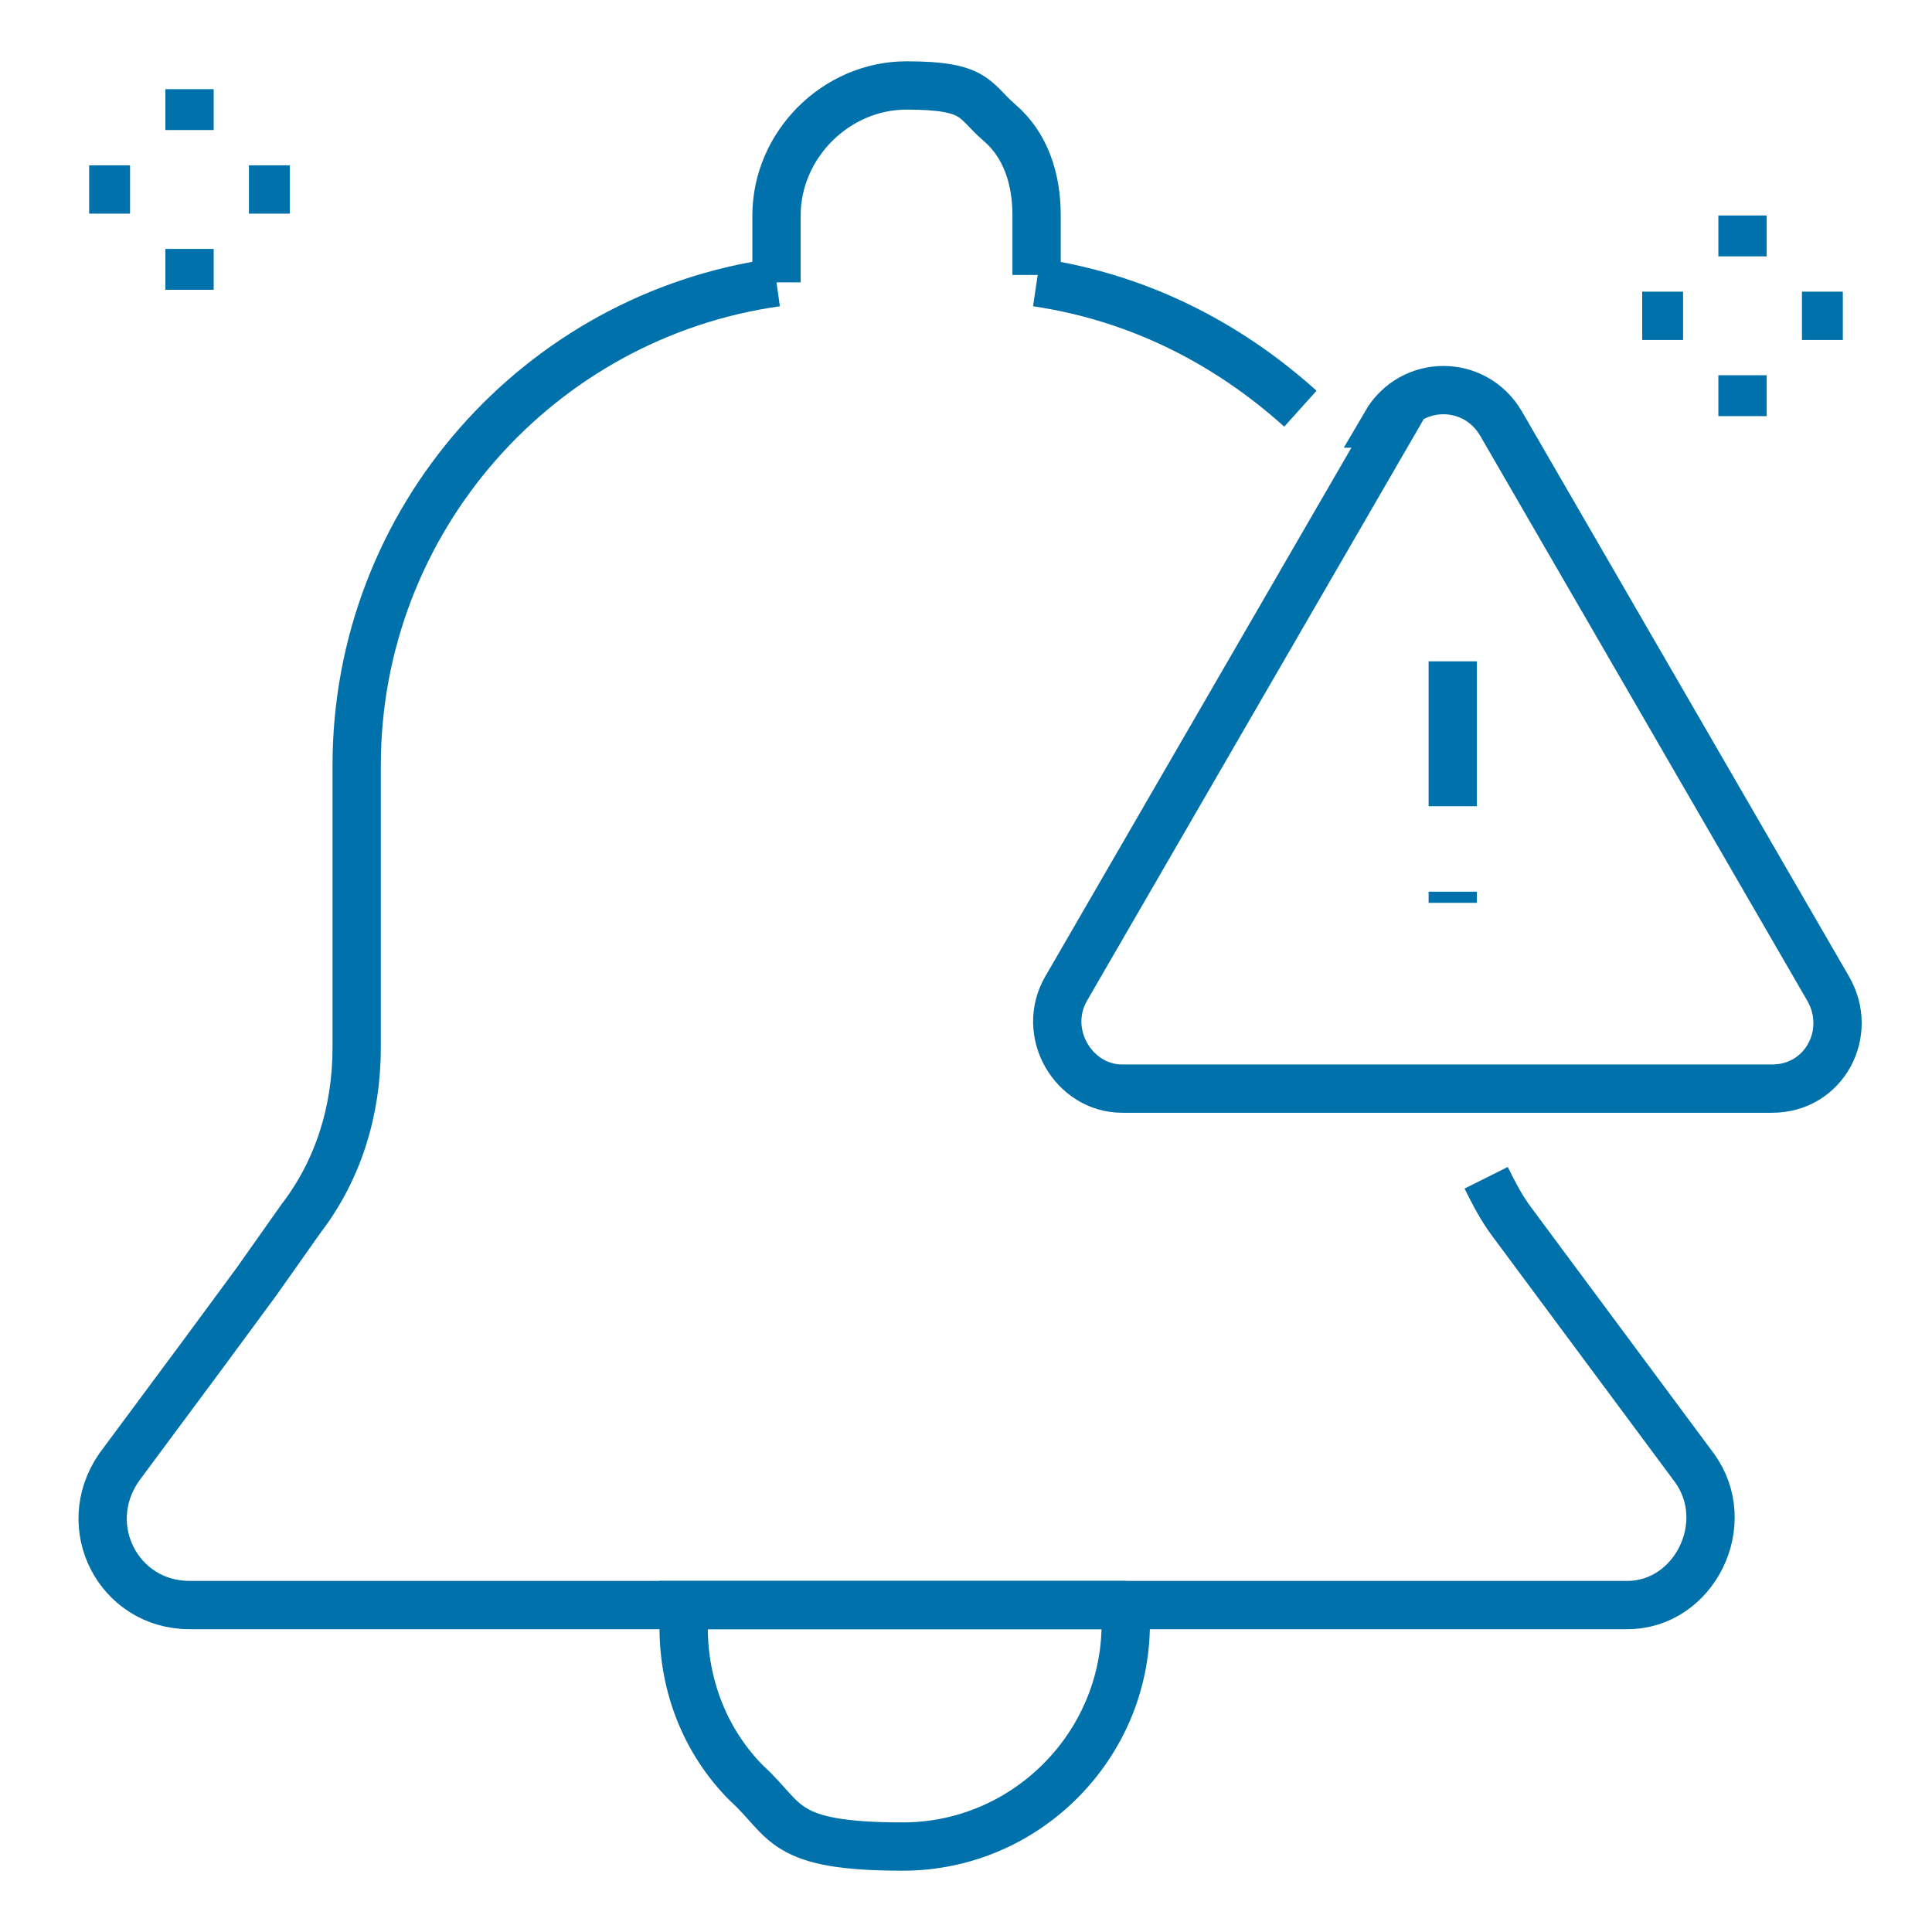
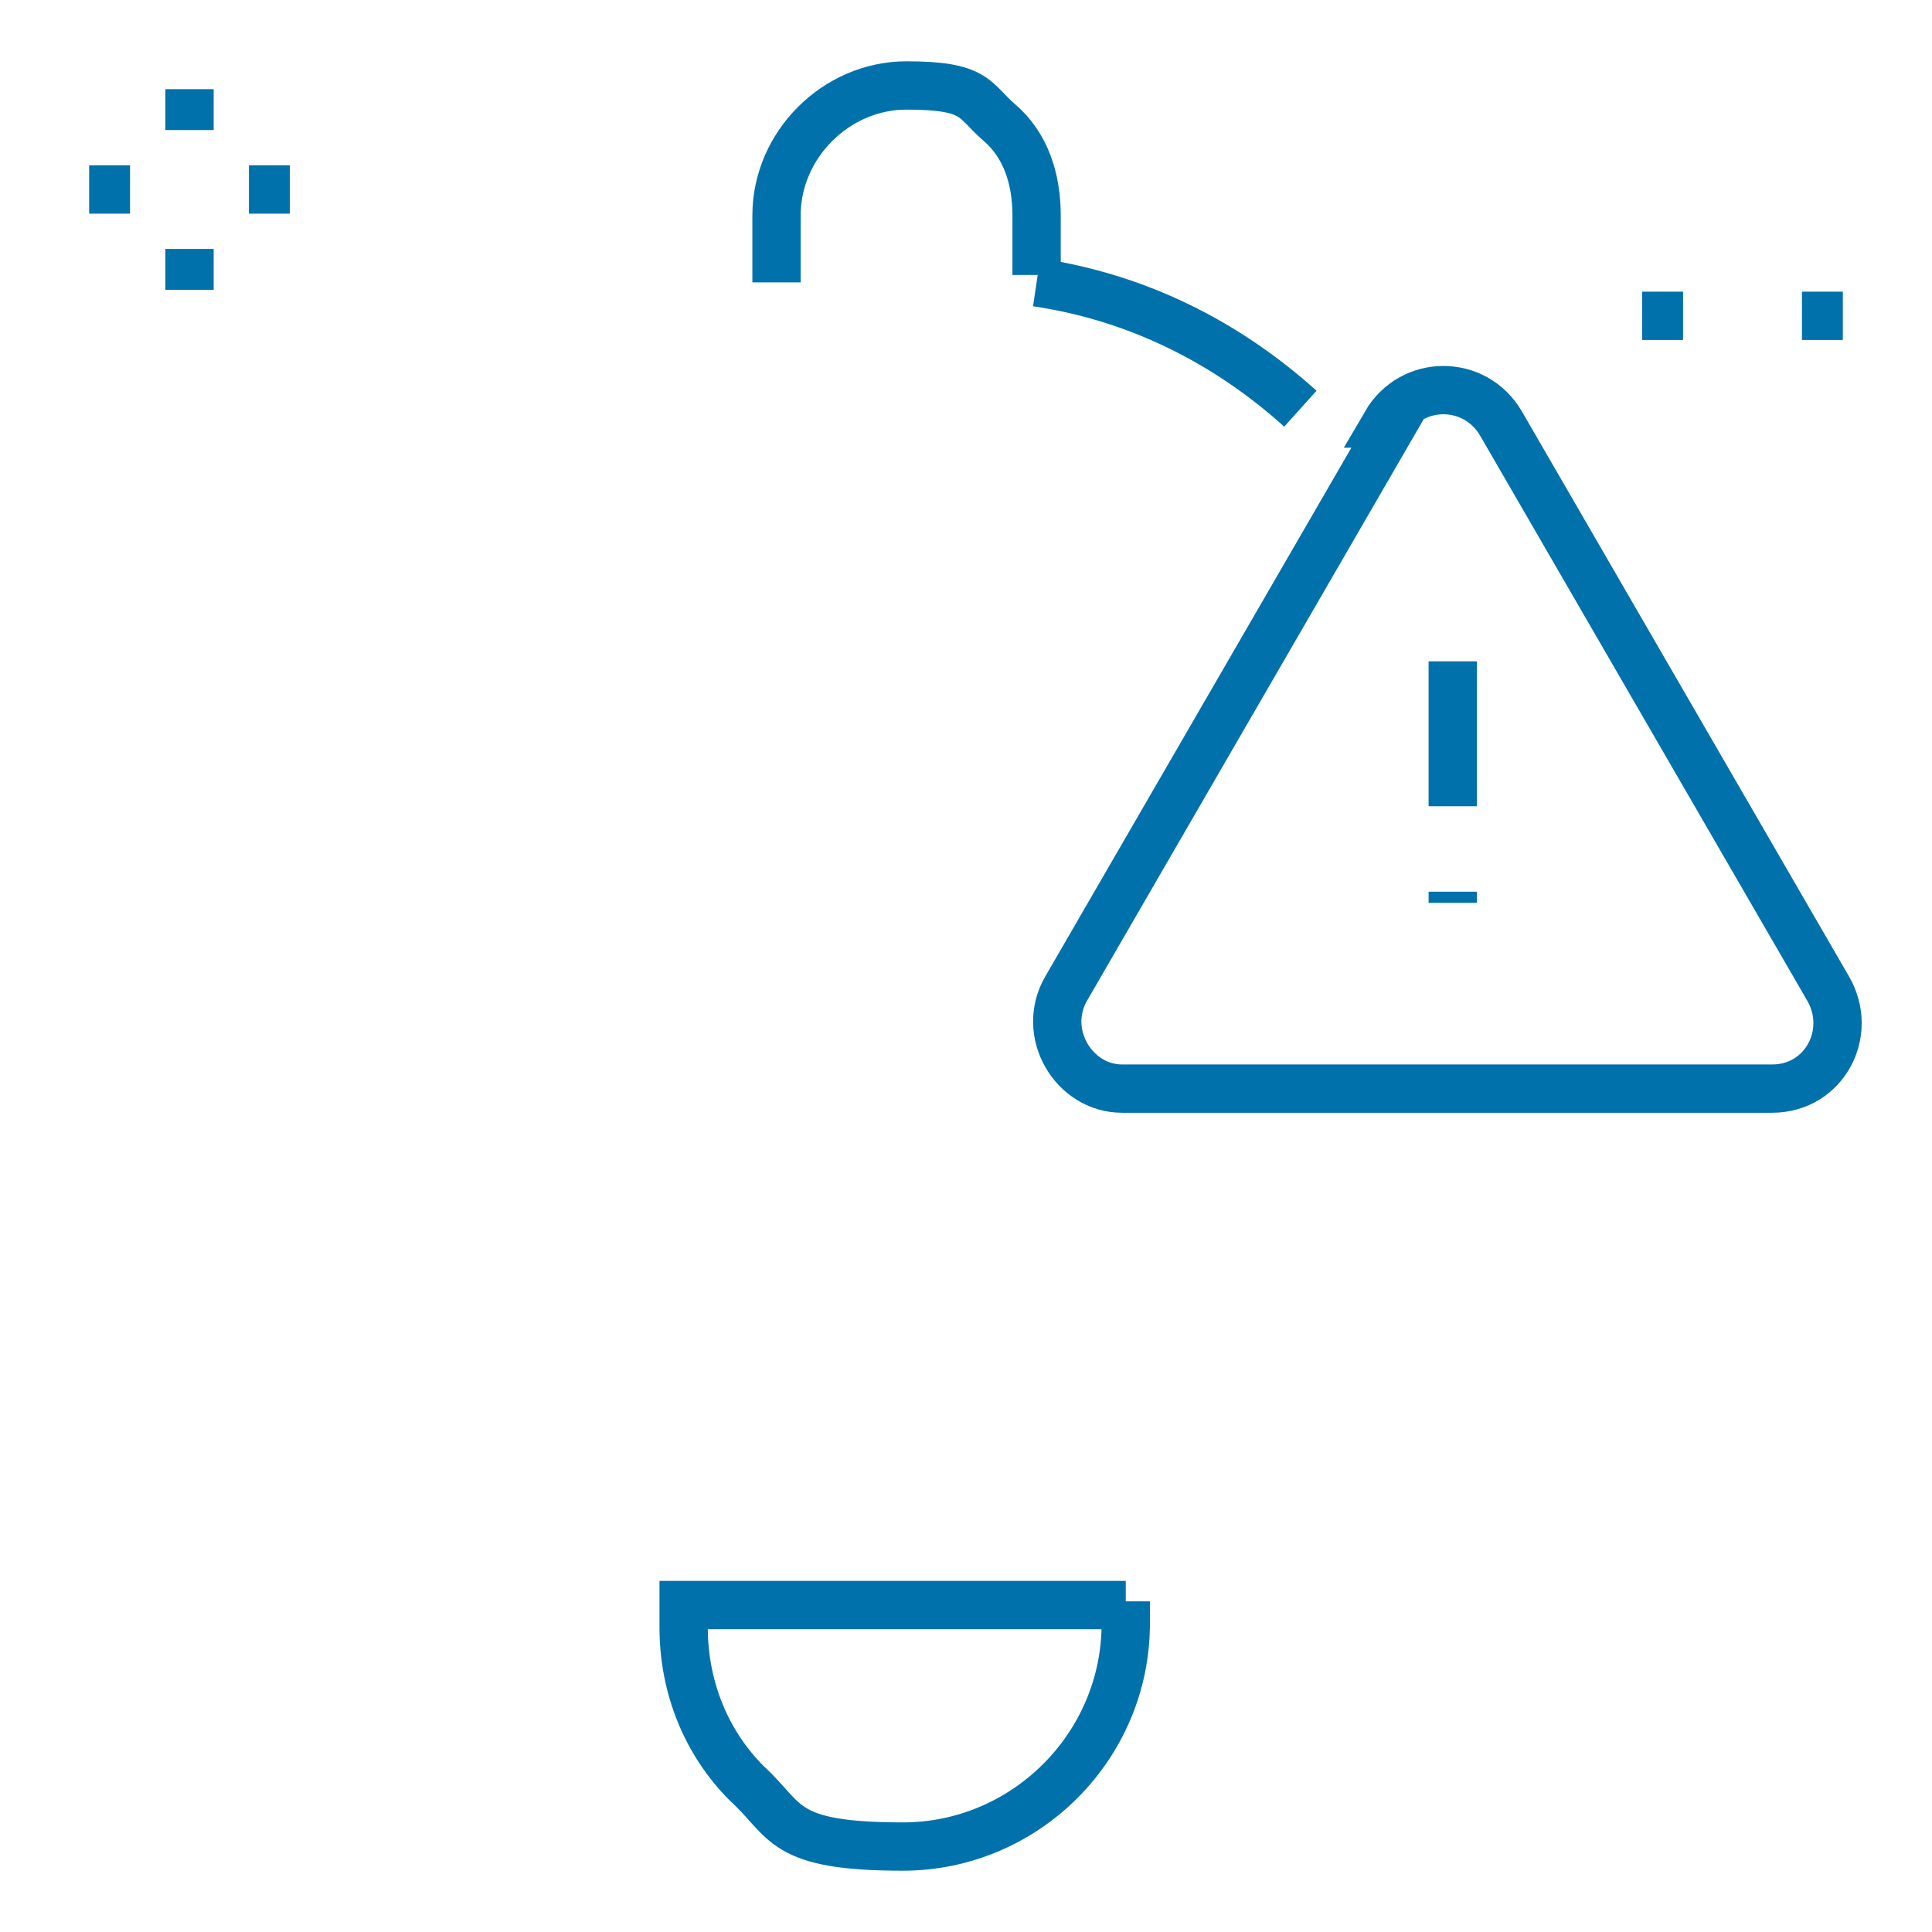
<svg xmlns="http://www.w3.org/2000/svg" width="52" height="52" viewBox="0 0 52 52" fill="none">
  <g clip-path="url(#clip0_972_12008)">
-     <path d="M30.3 43.1V43.7C30.3 47 27.6 49.7 24.3 49.7C21 49.7 21.2 49 20.1 48C19 46.9 18.4 45.4 18.4 43.8V43.2H30.3V43.1Z" stroke="#0071AB" stroke-width="1.3" stroke-miterlimit="10" />
-     <path d="M40 31.7C40.2 32.1 40.4 32.5 40.7 32.9L45.6 39.5C46.7 41 45.6 43.2 43.8 43.2H5.1C3.2 43.2 2.1 41.1 3.2 39.5L5.5 36.4L6.9 34.5L8.1 32.8C9.1 31.5 9.6 29.9 9.6 28.2V20.6C9.6 14 14.5 8.5 20.9 7.6" stroke="#0071AB" stroke-width="1.3" stroke-miterlimit="10" />
+     <path d="M30.3 43.1V43.7C30.3 47 27.6 49.7 24.3 49.7C21 49.7 21.2 49 20.1 48C19 46.9 18.4 45.4 18.4 43.8V43.2H30.3Z" stroke="#0071AB" stroke-width="1.3" stroke-miterlimit="10" />
    <path d="M27.9 7.6C30.6 8 33 9.2 35 11" stroke="#0071AB" stroke-width="1.3" stroke-miterlimit="10" />
    <path d="M20.9 7.6V5.8C20.9 3.9 22.5 2.3 24.4 2.3C26.3 2.3 26.2 2.7 26.9 3.3C27.6 3.9 27.9 4.8 27.9 5.8V7.4" stroke="#0071AB" stroke-width="1.3" stroke-miterlimit="10" />
    <path d="M37.5 11.4L28.7 26.6C28 27.8 28.9 29.3 30.2 29.3H47.7C49.1 29.3 49.9 27.8 49.2 26.6L40.4 11.4C39.7 10.2 38 10.2 37.3 11.4H37.5Z" stroke="#0071AB" stroke-width="1.3" stroke-miterlimit="10" />
    <path d="M39.101 17.8V21.7" stroke="#0071AB" stroke-width="1.3" stroke-miterlimit="10" />
    <path d="M39.101 24V24.3" stroke="#0071AB" stroke-width="1.3" stroke-miterlimit="10" />
    <path d="M5.101 6.7V7.8" stroke="#0071AB" stroke-width="1.3" stroke-miterlimit="10" />
    <path d="M6.7 5.1H7.8" stroke="#0071AB" stroke-width="1.3" stroke-miterlimit="10" />
    <path d="M5.101 3.5V2.4" stroke="#0071AB" stroke-width="1.3" stroke-miterlimit="10" />
    <path d="M3.5 5.1H2.4" stroke="#0071AB" stroke-width="1.3" stroke-miterlimit="10" />
-     <path d="M46.9 10.1V11.2" stroke="#0071AB" stroke-width="1.3" stroke-miterlimit="10" />
    <path d="M48.5 8.5H49.6" stroke="#0071AB" stroke-width="1.3" stroke-miterlimit="10" />
-     <path d="M46.9 6.9V5.8" stroke="#0071AB" stroke-width="1.3" stroke-miterlimit="10" />
    <path d="M45.3 8.5H44.2" stroke="#0071AB" stroke-width="1.3" stroke-miterlimit="10" />
  </g>
  <defs>
    <clipPath id="clip0_972_12008">
      <rect width="52" height="52" fill="white" />
    </clipPath>
  </defs>
</svg>